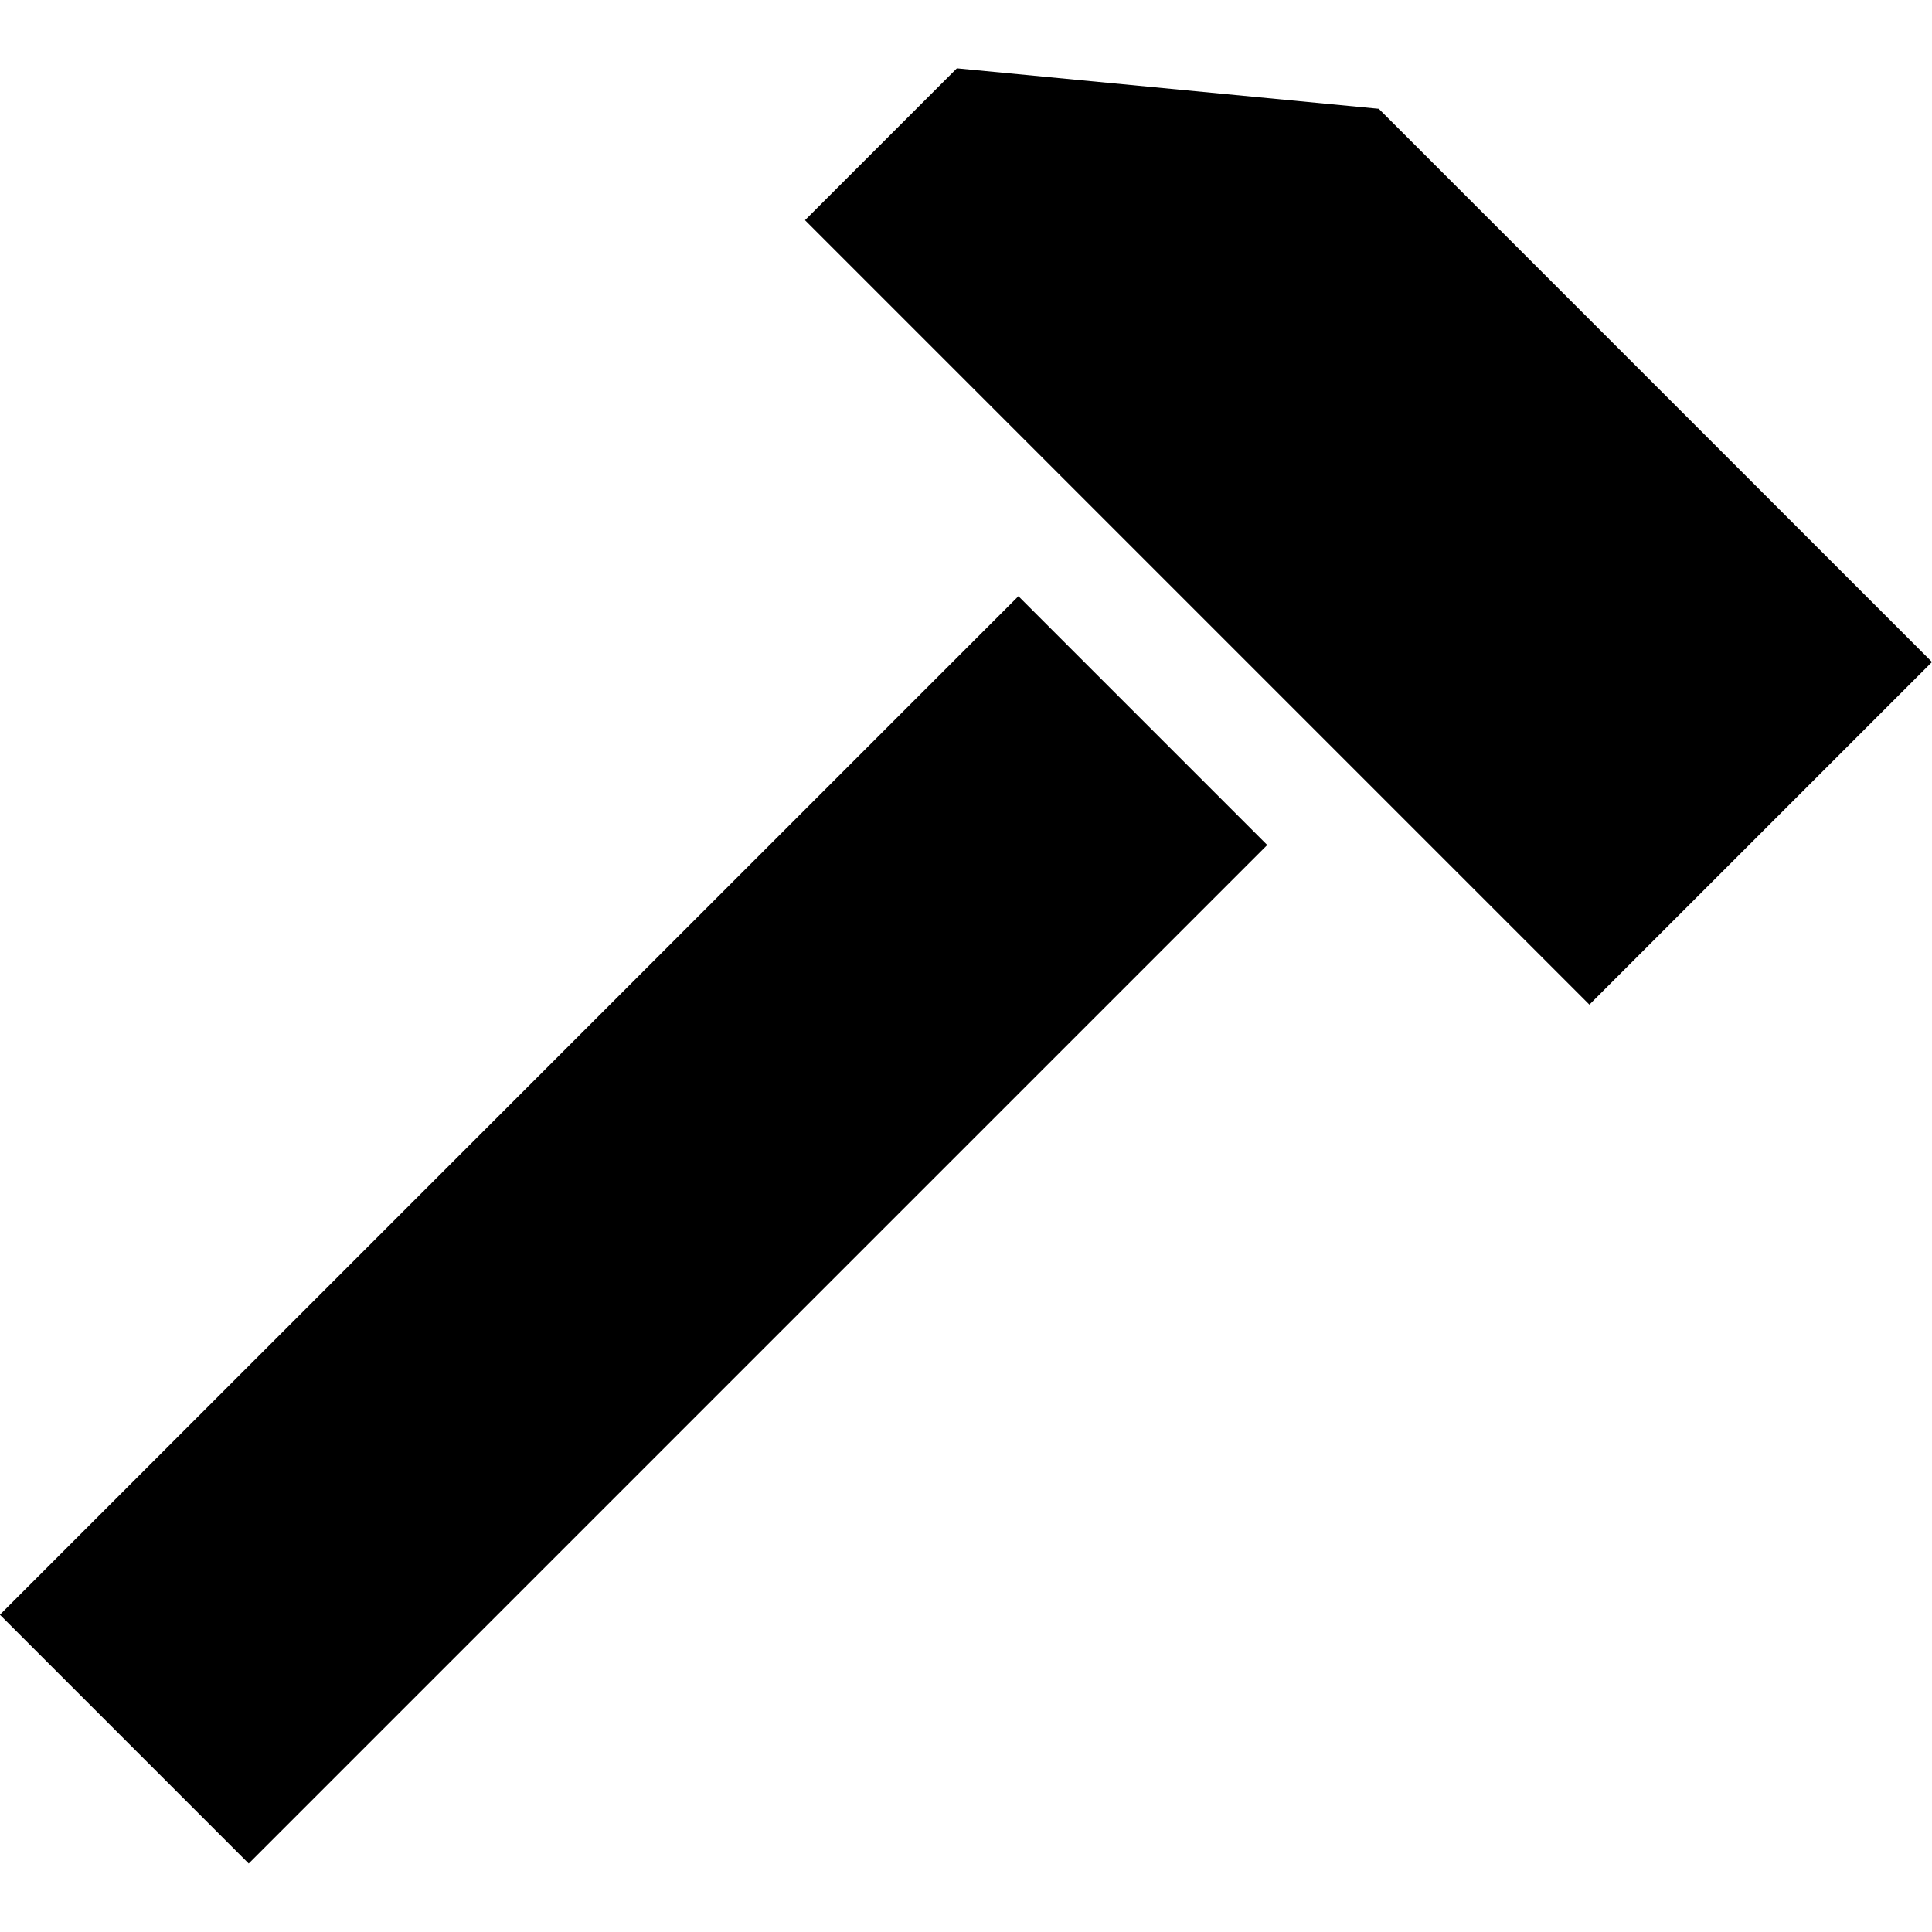
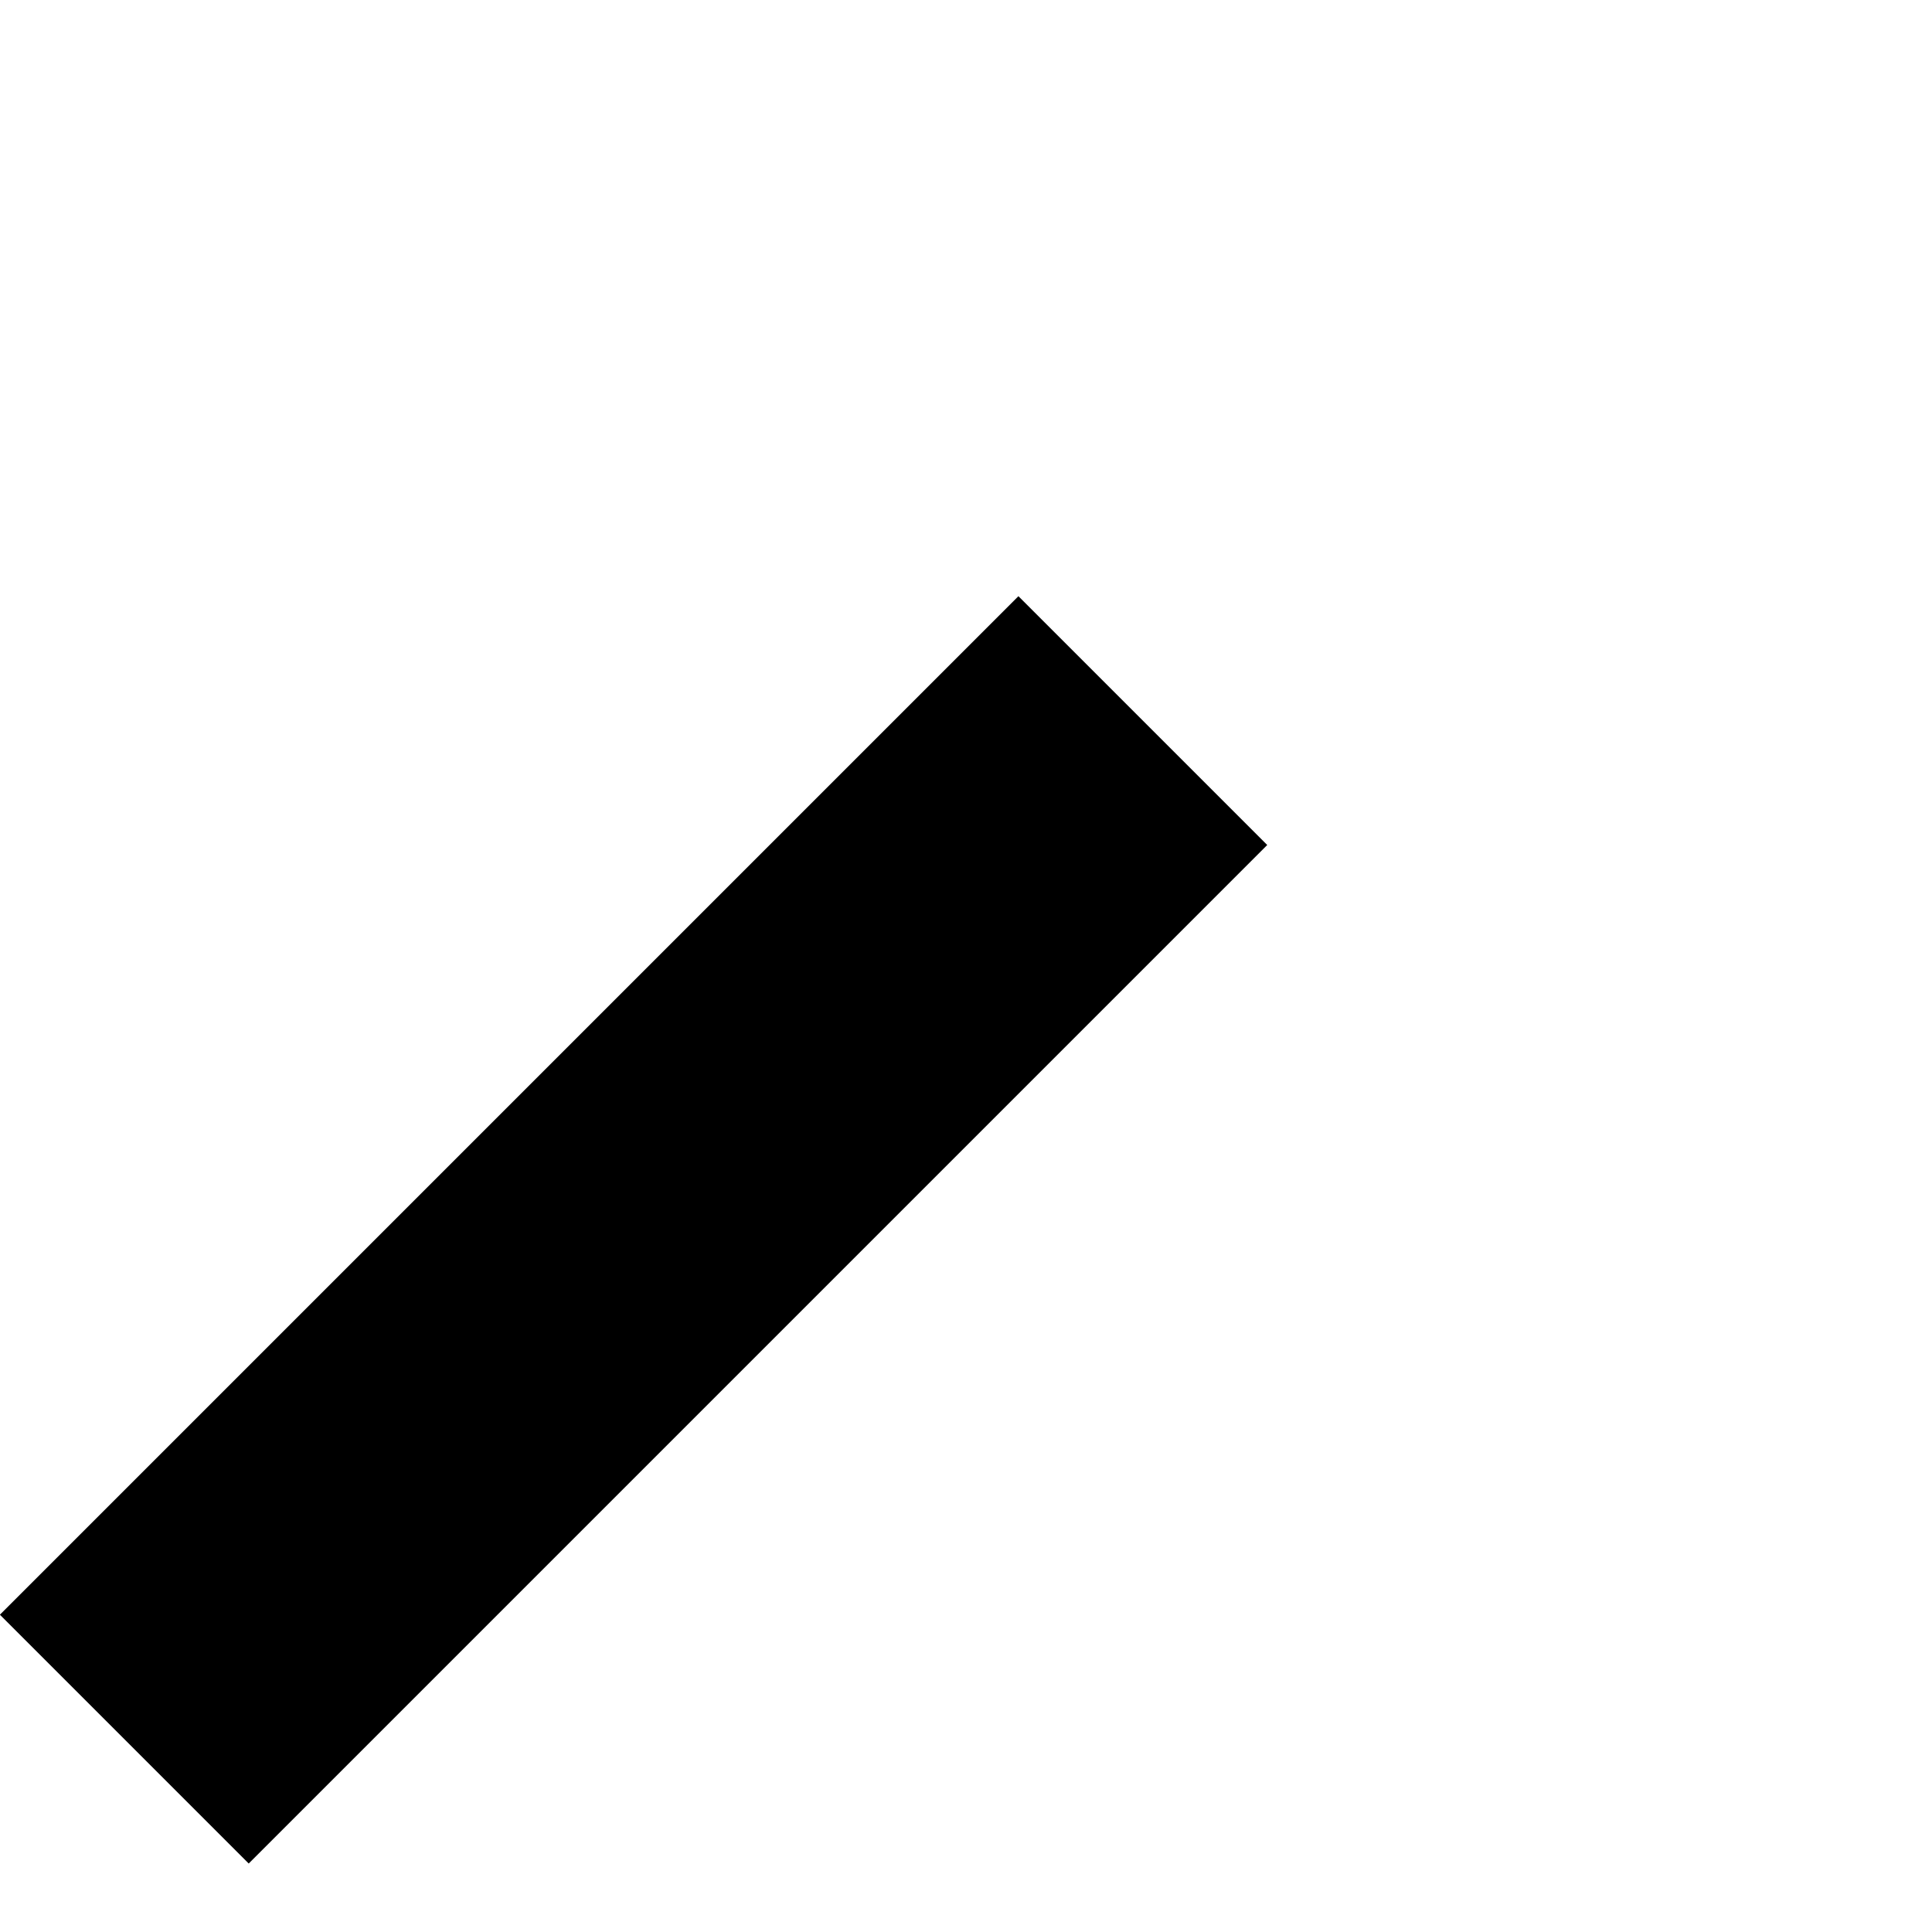
<svg xmlns="http://www.w3.org/2000/svg" fill="#000000" version="1.1" id="Layer_1" viewBox="0 0 512.002 512.002" xml:space="preserve">
  <g>
    <g>
      <rect x="-22.937" y="279.312" transform="matrix(0.707 -0.707 0.707 0.707 -181.284 214.227)" width="381.781" height="93.263" />
    </g>
  </g>
  <g>
    <g>
-       <polygon points="365.388,28.83 253.582,18.105 213.331,58.353 421.211,266.235 512.002,175.444   " />
-     </g>
+       </g>
  </g>
</svg>